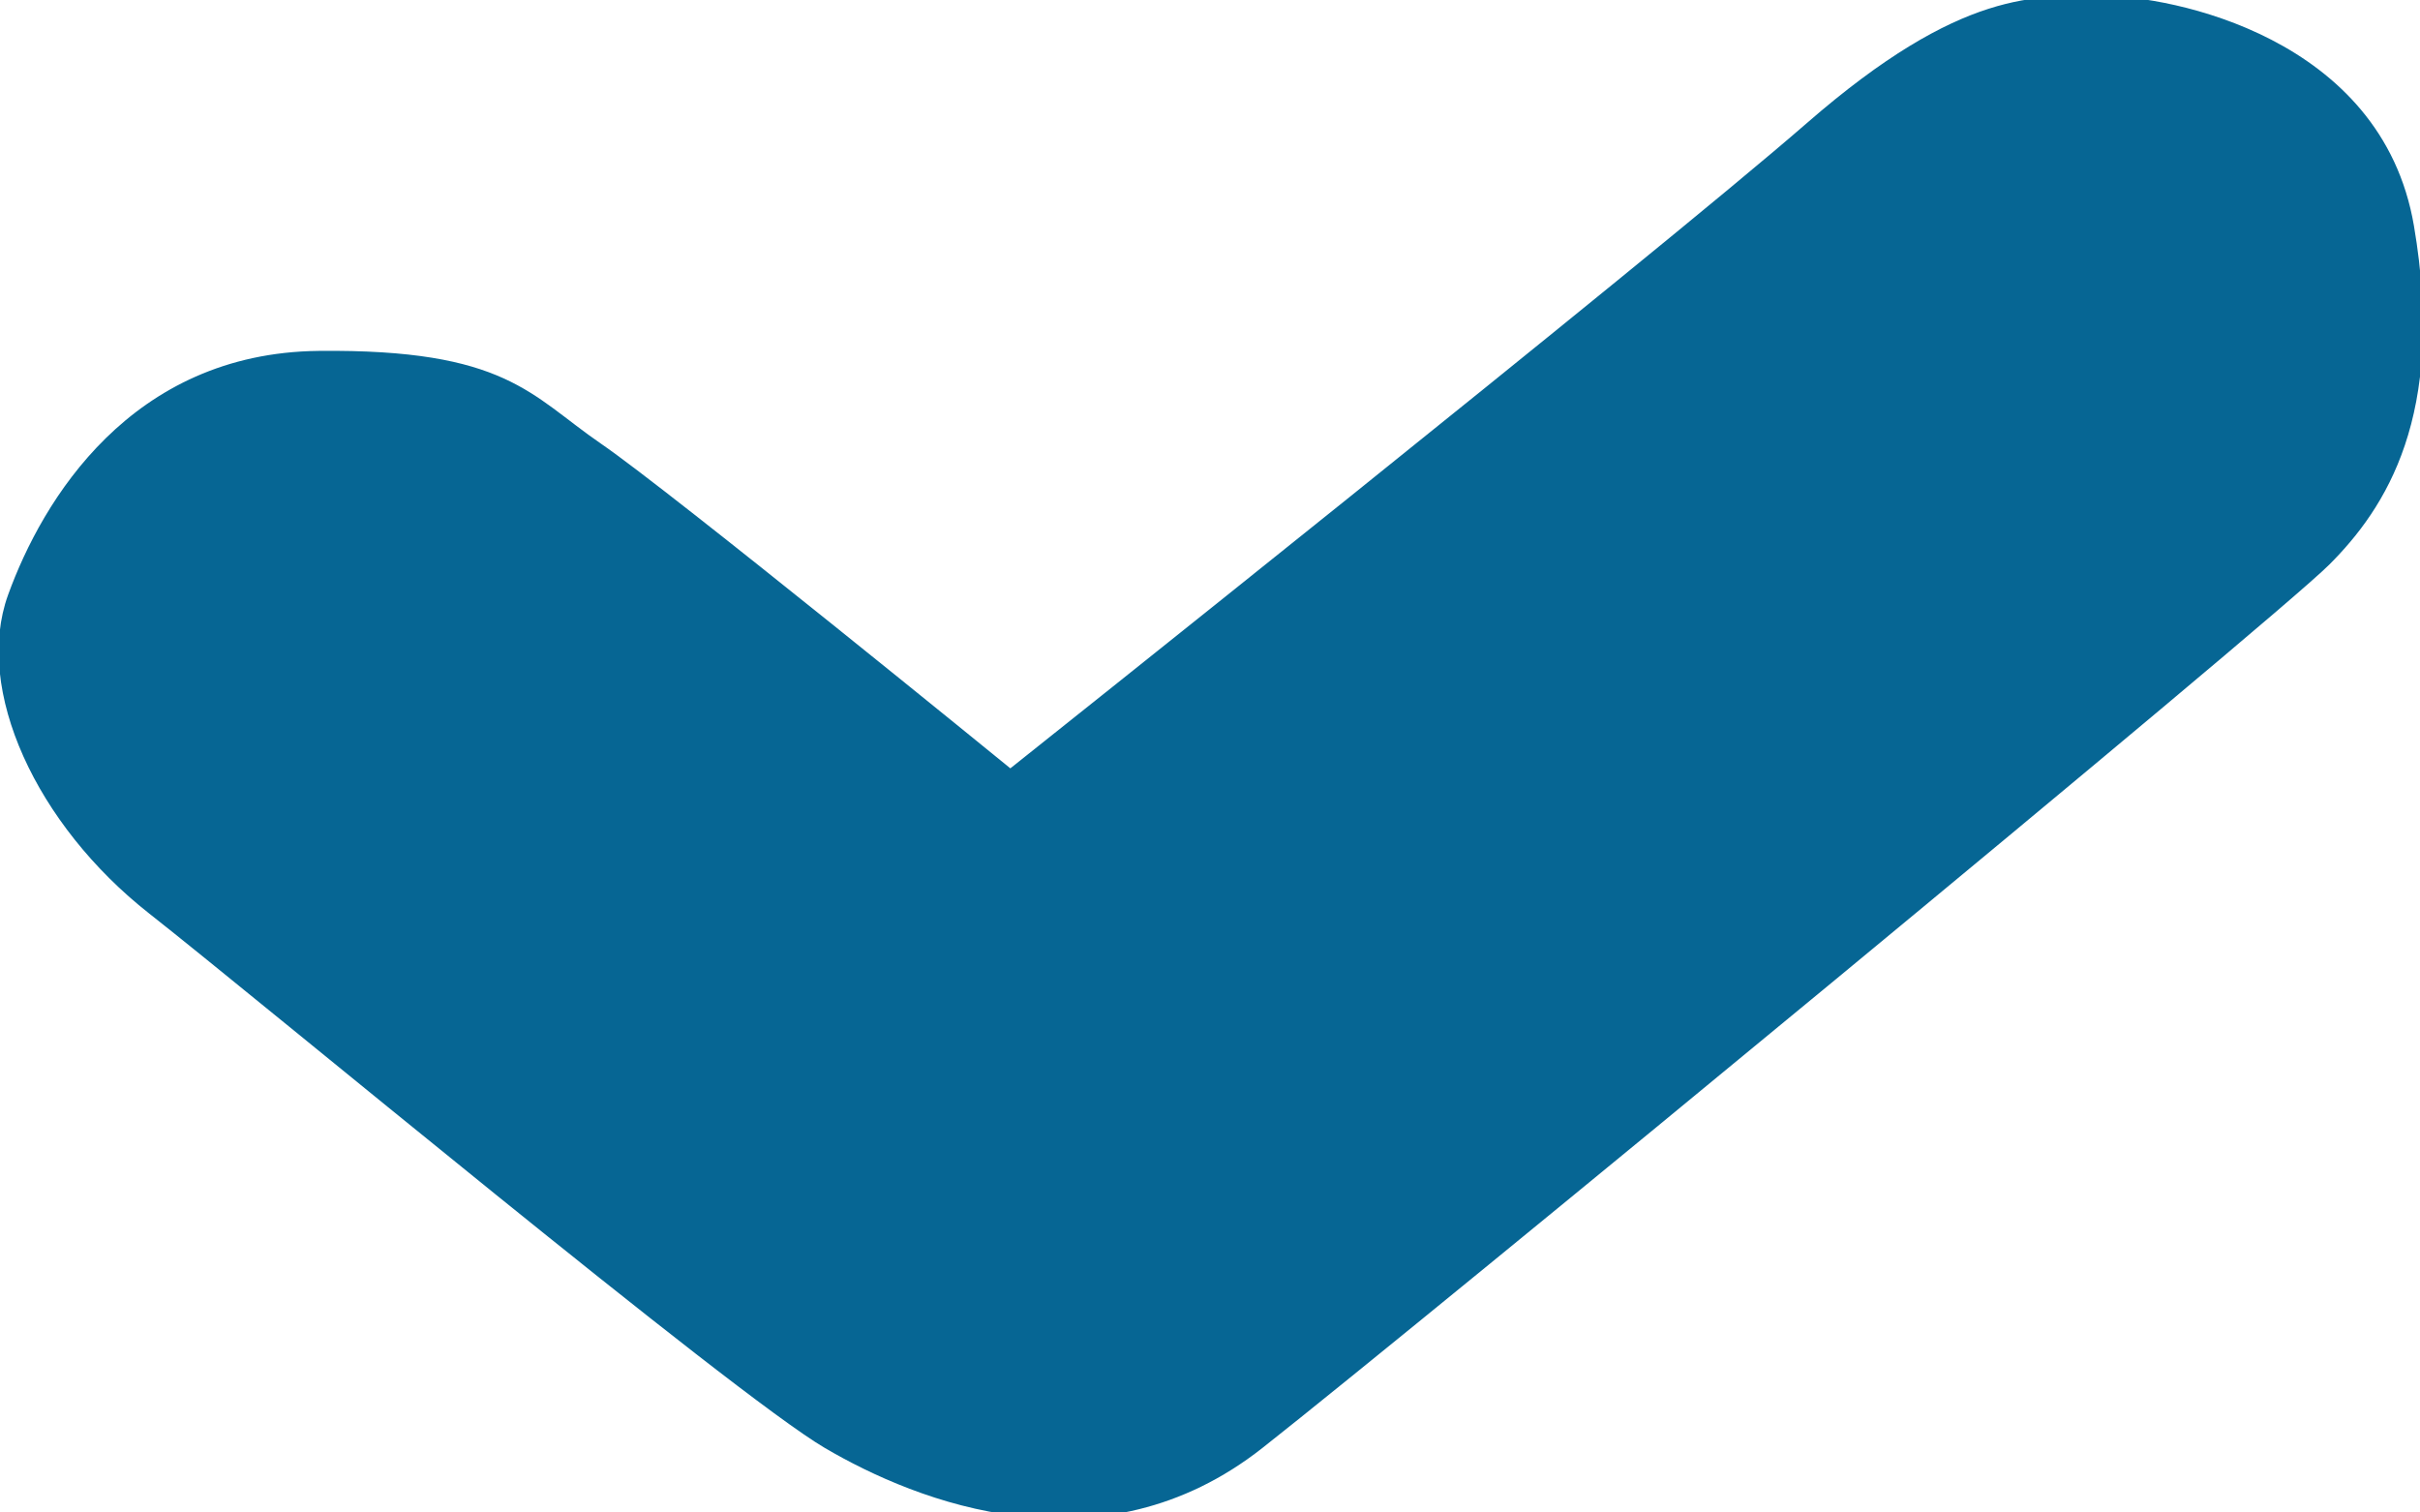
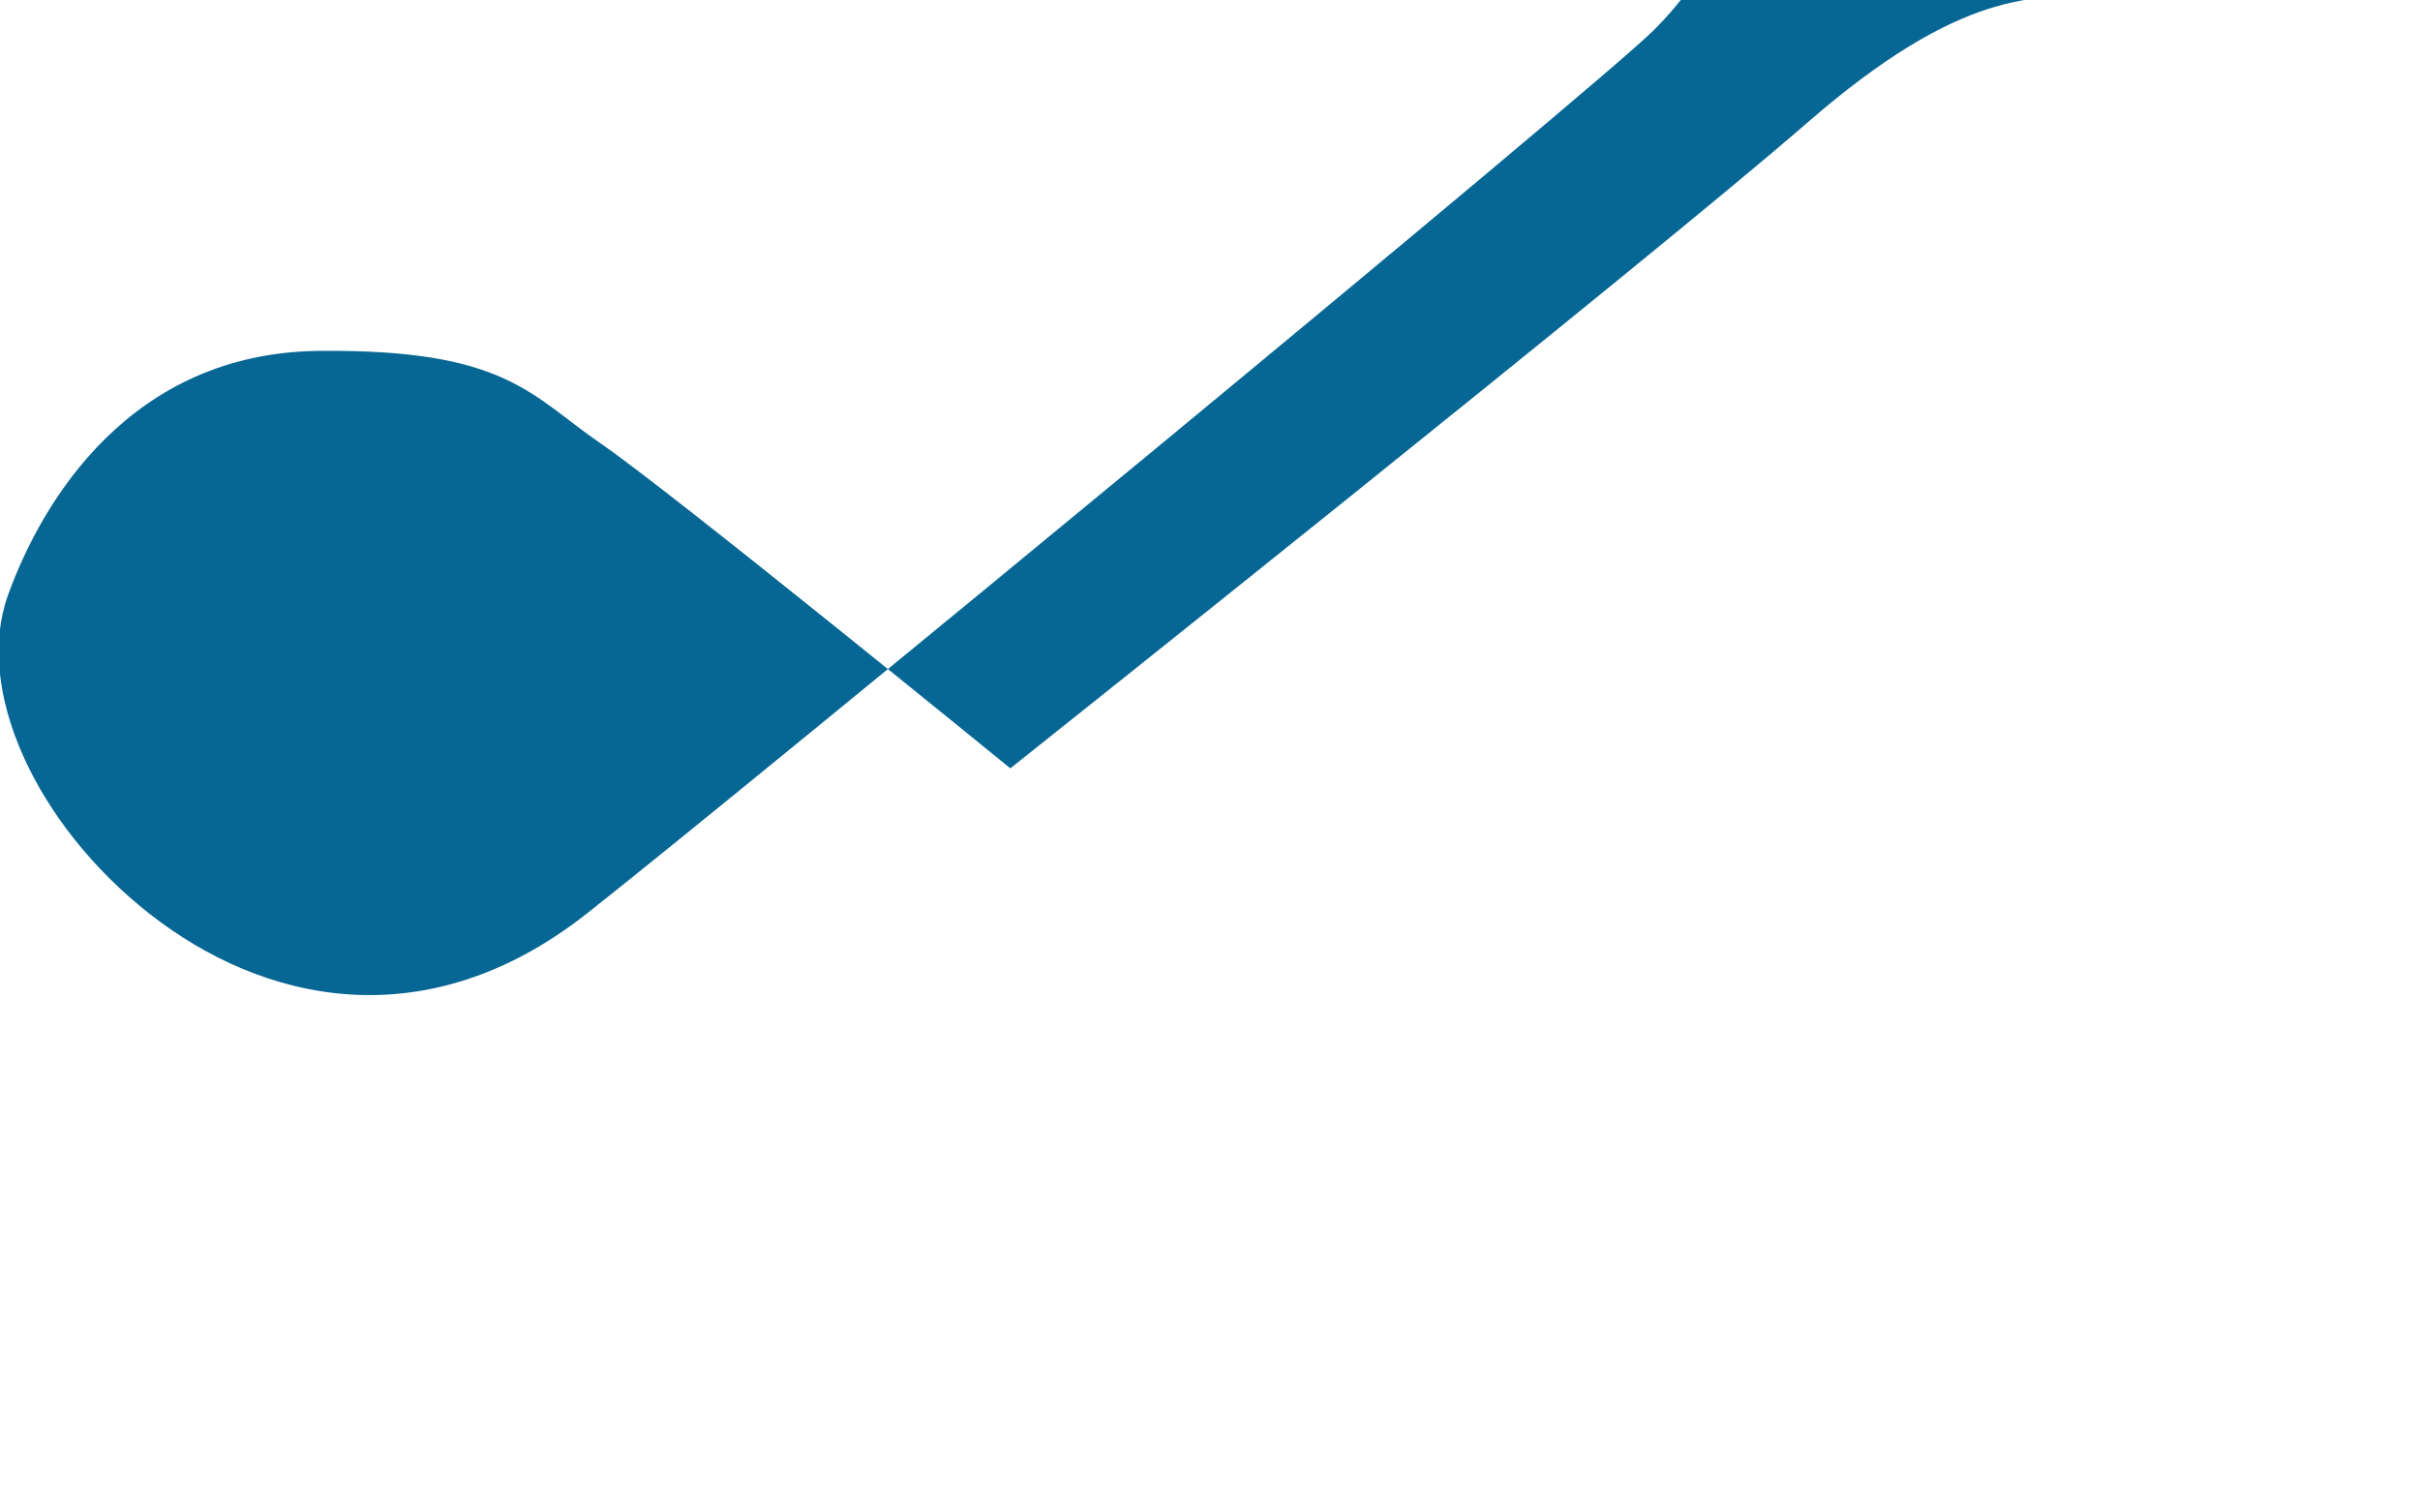
<svg xmlns="http://www.w3.org/2000/svg" version="1.1" id="Layer_1" x="0px" y="0px" width="120px" height="75px" viewBox="0 0 120 75" style="enable-background:new 0 0 120 75;" xml:space="preserve">
  <style type="text/css">
	.st0{fill:#066694;}
</style>
-   <path class="st0" d="M50.1,38.1c0,0-16.8-13.7-20.3-16.1s-4.7-4.7-14-4.6S2.1,24.8,0.4,29.5s1.4,11.4,7,15.8s28.9,23.8,33.5,26.5  s13.7,6.3,21.7,0s50.1-41,52.9-43.8c2.8-2.8,5.8-7.4,4.2-16.8S107.6-0.2,104.3-0.2c-3.3,0-7-0.4-14.7,6.3S50.1,38.1,50.1,38.1z" />
+   <path class="st0" d="M50.1,38.1c0,0-16.8-13.7-20.3-16.1s-4.7-4.7-14-4.6S2.1,24.8,0.4,29.5s1.4,11.4,7,15.8s13.7,6.3,21.7,0s50.1-41,52.9-43.8c2.8-2.8,5.8-7.4,4.2-16.8S107.6-0.2,104.3-0.2c-3.3,0-7-0.4-14.7,6.3S50.1,38.1,50.1,38.1z" />
</svg>